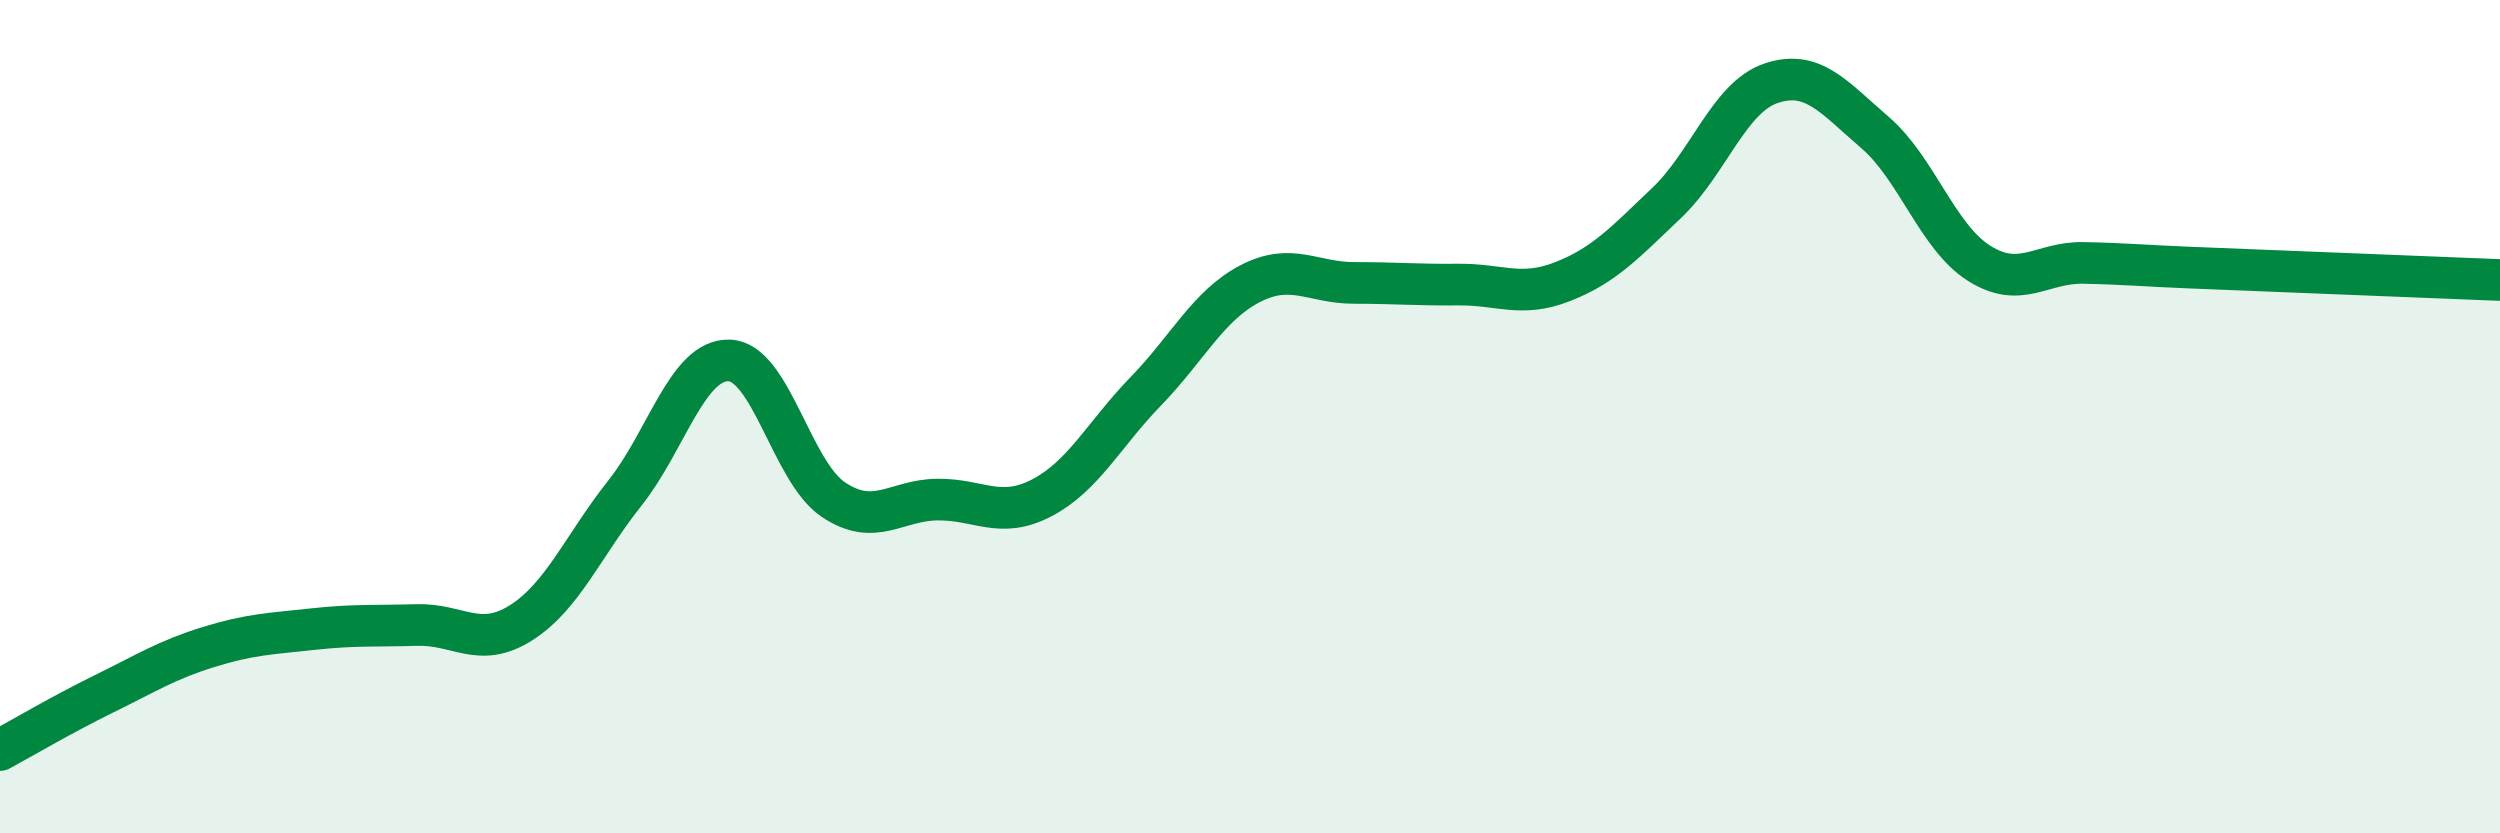
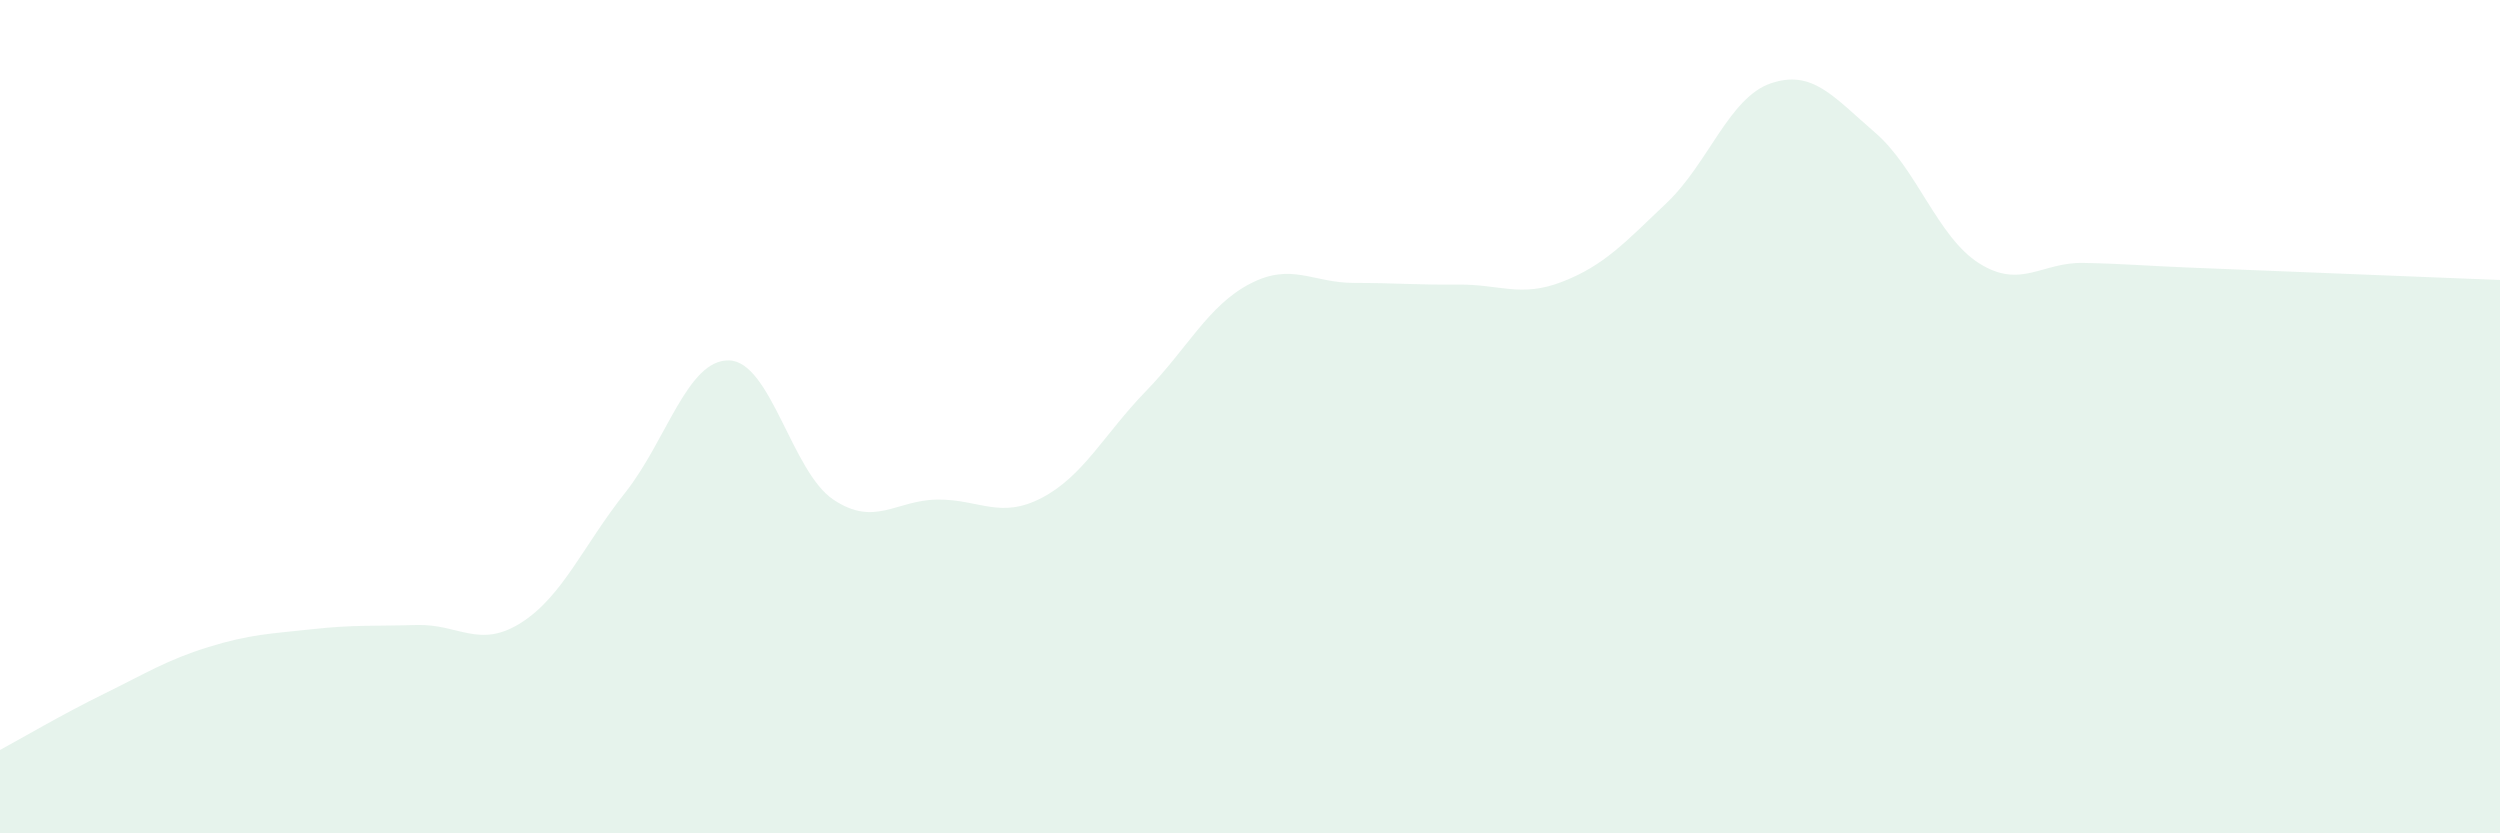
<svg xmlns="http://www.w3.org/2000/svg" width="60" height="20" viewBox="0 0 60 20">
  <path d="M 0,18 C 0.5,17.73 1.5,17.14 2.5,16.65 C 3.5,16.16 4,15.84 5,15.53 C 6,15.22 6.5,15.21 7.5,15.1 C 8.5,14.99 9,15.03 10,15 C 11,14.97 11.5,15.58 12.5,14.95 C 13.5,14.32 14,13.09 15,11.83 C 16,10.57 16.5,8.62 17.5,8.65 C 18.5,8.68 19,11.32 20,11.99 C 21,12.66 21.5,12 22.5,11.99 C 23.5,11.98 24,12.47 25,11.95 C 26,11.43 26.5,10.42 27.5,9.39 C 28.5,8.36 29,7.33 30,6.81 C 31,6.29 31.5,6.79 32.5,6.79 C 33.5,6.79 34,6.84 35,6.83 C 36,6.82 36.5,7.15 37.5,6.76 C 38.5,6.37 39,5.82 40,4.87 C 41,3.92 41.5,2.34 42.5,2 C 43.5,1.66 44,2.32 45,3.18 C 46,4.04 46.5,5.69 47.5,6.32 C 48.5,6.95 49,6.29 50,6.31 C 51,6.33 51.5,6.38 52.5,6.42 C 53.5,6.46 53.5,6.46 55,6.52 C 56.5,6.58 59,6.68 60,6.72L60 20L0 20Z" fill="#008740" opacity="0.1" stroke-linecap="round" stroke-linejoin="round" />
-   <path d="M 0,18 C 0.5,17.73 1.5,17.14 2.5,16.65 C 3.5,16.16 4,15.84 5,15.53 C 6,15.22 6.5,15.21 7.5,15.1 C 8.5,14.99 9,15.03 10,15 C 11,14.97 11.5,15.58 12.5,14.95 C 13.5,14.32 14,13.09 15,11.83 C 16,10.57 16.5,8.62 17.5,8.65 C 18.5,8.68 19,11.32 20,11.99 C 21,12.66 21.5,12 22.5,11.99 C 23.5,11.98 24,12.47 25,11.95 C 26,11.43 26.5,10.42 27.5,9.39 C 28.5,8.36 29,7.33 30,6.81 C 31,6.29 31.5,6.79 32.5,6.79 C 33.5,6.79 34,6.84 35,6.83 C 36,6.82 36.5,7.15 37.5,6.76 C 38.5,6.37 39,5.82 40,4.87 C 41,3.92 41.5,2.34 42.5,2 C 43.5,1.66 44,2.32 45,3.18 C 46,4.04 46.5,5.69 47.5,6.32 C 48.5,6.95 49,6.29 50,6.31 C 51,6.33 51.5,6.38 52.5,6.42 C 53.5,6.46 53.5,6.46 55,6.52 C 56.5,6.58 59,6.68 60,6.72" stroke="#008740" stroke-width="1" fill="none" stroke-linecap="round" stroke-linejoin="round" />
</svg>